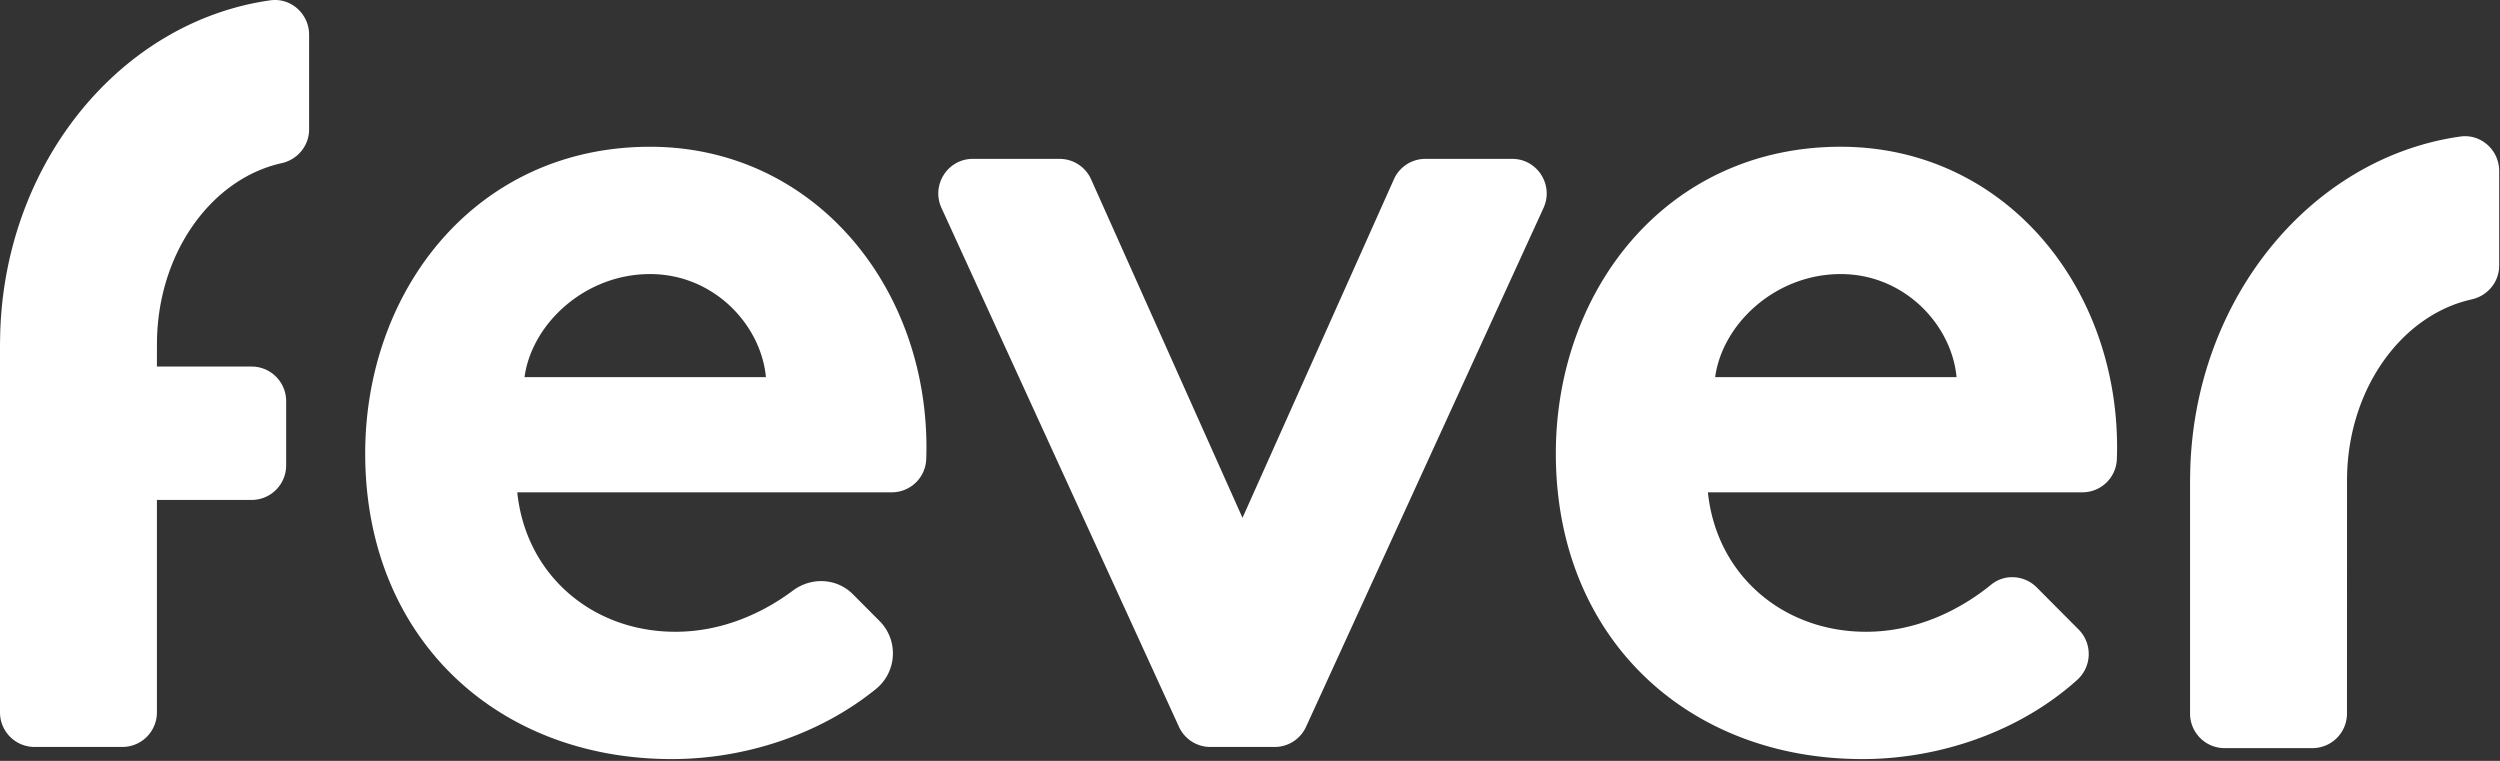
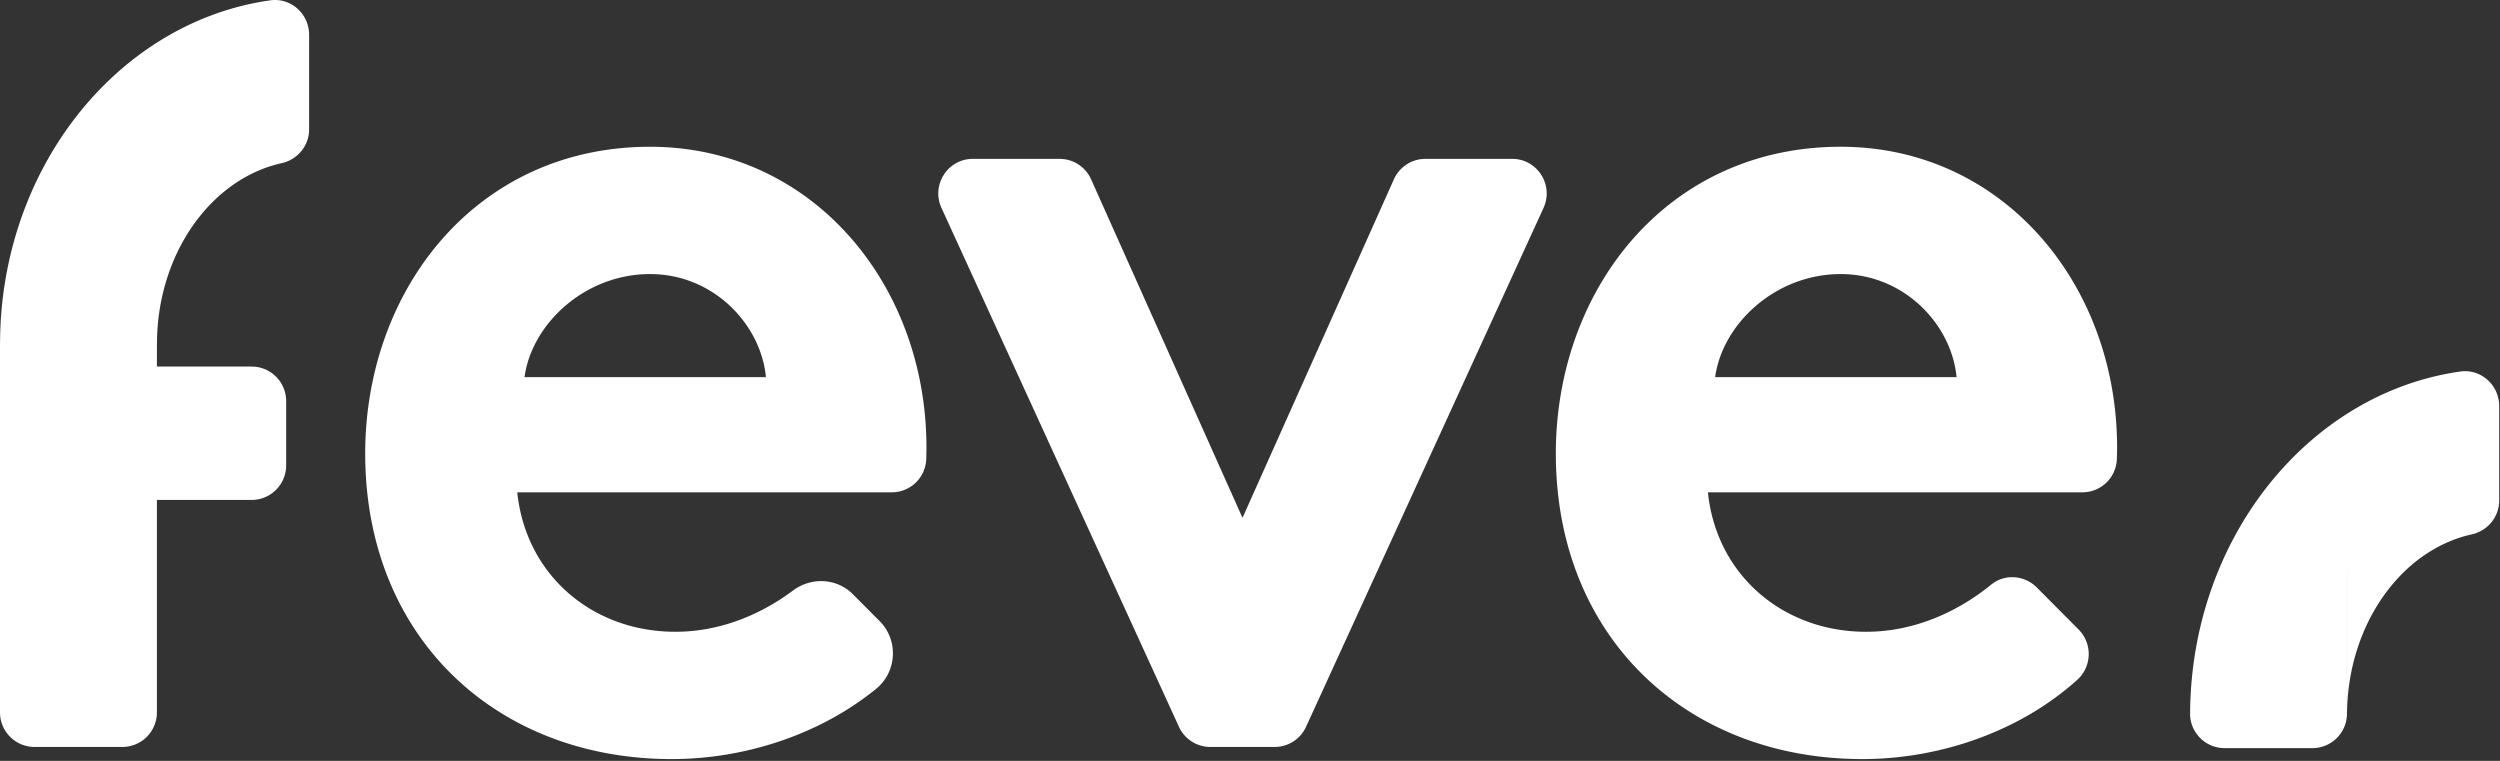
<svg xmlns="http://www.w3.org/2000/svg" xmlns:xlink="http://www.w3.org/1999/xlink" width="230" height="70" viewBox="0 0 230 70">
  <rect x="0" y="0" width="230" height="70" fill="#333333" stroke="none" />
  <defs>
-     <path id="a" d="M14.436 33.724h8.72c1.75 0 3.17 1.426 3.17 3.184v5.902a3.178 3.178 0 0 1-3.17 3.185h-8.72v19.54a3.177 3.177 0 0 1-3.17 3.184H3.17A3.177 3.177 0 0 1 0 65.535V31.493h.006C.086 15.343 10.92 1.997 24.87.03c1.89-.267 3.568 1.248 3.568 3.165v8.708c0 1.512-1.066 2.785-2.535 3.111-6.512 1.448-11.463 8.365-11.463 16.656l-.005 2.053zm165.567.972c-.444-4.796-4.775-9.482-10.66-9.482-5.996 0-10.882 4.574-11.548 9.482h22.208zm11.228 23.216a3.203 3.203 0 0 1-.121 4.632c-5.234 4.717-12.584 7.291-19.768 7.291-16.101 0-28.205-11.155-28.205-28.11 0-15.06 10.216-28.223 26.206-28.223 14.88 0 25.429 12.605 25.429 27.664 0 .365-.008.731-.022 1.093a3.168 3.168 0 0 1-3.169 3.034h-34.453c.778 7.586 6.886 12.83 14.547 12.83 4.753 0 8.765-2.095 11.515-4.338 1.243-1.013 3.058-.88 4.19.258l3.851 3.87zm-76.92-10.275l13.928-31.141a3.17 3.17 0 0 1 2.89-1.88h7.994c2.311 0 3.846 2.406 2.88 4.516l-21.847 47.734a3.17 3.17 0 0 1-2.88 1.854h-5.931a3.17 3.17 0 0 1-2.88-1.854L86.617 19.132c-.966-2.11.568-4.515 2.88-4.515h7.992c1.249 0 2.38.736 2.892 1.879l13.928 31.14zm-43.846-12.94c-.445-4.797-4.775-9.483-10.66-9.483-5.997 0-10.883 4.574-11.549 9.482h22.209zm10.46 22.444c1.758 1.766 1.598 4.672-.335 6.243-5.148 4.182-12.04 6.451-18.787 6.451-16.1 0-28.204-11.155-28.204-28.11 0-15.06 10.216-28.223 26.206-28.223 14.879 0 25.428 12.605 25.428 27.664 0 .365-.007.731-.021 1.094a3.167 3.167 0 0 1-3.169 3.033H47.59c.778 7.586 6.884 12.83 14.547 12.83 4.362 0 8.101-1.765 10.812-3.79 1.692-1.262 4.03-1.157 5.52.34l2.456 2.468zm135.001-12.94l-.005 21.442a3.177 3.177 0 0 1-3.17 3.184h-8.096a3.177 3.177 0 0 1-3.17-3.184v-21.62h.006c.08-16.15 10.915-29.496 24.865-31.463 1.89-.266 3.568 1.249 3.568 3.166v8.708c0 1.512-1.066 2.785-2.535 3.111-6.512 1.448-11.463 8.365-11.463 16.656z" />
+     <path id="a" d="M14.436 33.724h8.72c1.75 0 3.17 1.426 3.17 3.184v5.902a3.178 3.178 0 0 1-3.17 3.185h-8.72v19.54a3.177 3.177 0 0 1-3.17 3.184H3.17A3.177 3.177 0 0 1 0 65.535V31.493h.006C.086 15.343 10.92 1.997 24.87.03c1.89-.267 3.568 1.248 3.568 3.165v8.708c0 1.512-1.066 2.785-2.535 3.111-6.512 1.448-11.463 8.365-11.463 16.656l-.005 2.053zm165.567.972c-.444-4.796-4.775-9.482-10.66-9.482-5.996 0-10.882 4.574-11.548 9.482h22.208zm11.228 23.216a3.203 3.203 0 0 1-.121 4.632c-5.234 4.717-12.584 7.291-19.768 7.291-16.101 0-28.205-11.155-28.205-28.11 0-15.06 10.216-28.223 26.206-28.223 14.88 0 25.429 12.605 25.429 27.664 0 .365-.008.731-.022 1.093a3.168 3.168 0 0 1-3.169 3.034h-34.453c.778 7.586 6.886 12.83 14.547 12.83 4.753 0 8.765-2.095 11.515-4.338 1.243-1.013 3.058-.88 4.19.258l3.851 3.87zm-76.92-10.275l13.928-31.141a3.17 3.17 0 0 1 2.89-1.88h7.994c2.311 0 3.846 2.406 2.88 4.516l-21.847 47.734a3.17 3.17 0 0 1-2.88 1.854h-5.931a3.17 3.17 0 0 1-2.88-1.854L86.617 19.132c-.966-2.11.568-4.515 2.88-4.515h7.992c1.249 0 2.38.736 2.892 1.879l13.928 31.14zm-43.846-12.94c-.445-4.797-4.775-9.483-10.66-9.483-5.997 0-10.883 4.574-11.549 9.482h22.209zm10.46 22.444c1.758 1.766 1.598 4.672-.335 6.243-5.148 4.182-12.04 6.451-18.787 6.451-16.1 0-28.204-11.155-28.204-28.11 0-15.06 10.216-28.223 26.206-28.223 14.879 0 25.428 12.605 25.428 27.664 0 .365-.007.731-.021 1.094a3.167 3.167 0 0 1-3.169 3.033H47.59c.778 7.586 6.884 12.83 14.547 12.83 4.362 0 8.101-1.765 10.812-3.79 1.692-1.262 4.03-1.157 5.52.34l2.456 2.468zm135.001-12.94l-.005 21.442a3.177 3.177 0 0 1-3.17 3.184h-8.096a3.177 3.177 0 0 1-3.17-3.184h.006c.08-16.15 10.915-29.496 24.865-31.463 1.89-.266 3.568 1.249 3.568 3.166v8.708c0 1.512-1.066 2.785-2.535 3.111-6.512 1.448-11.463 8.365-11.463 16.656z" />
  </defs>
  <use fill="#ffffff" fill-rule="evenodd" xlink:href="#a" />
</svg>